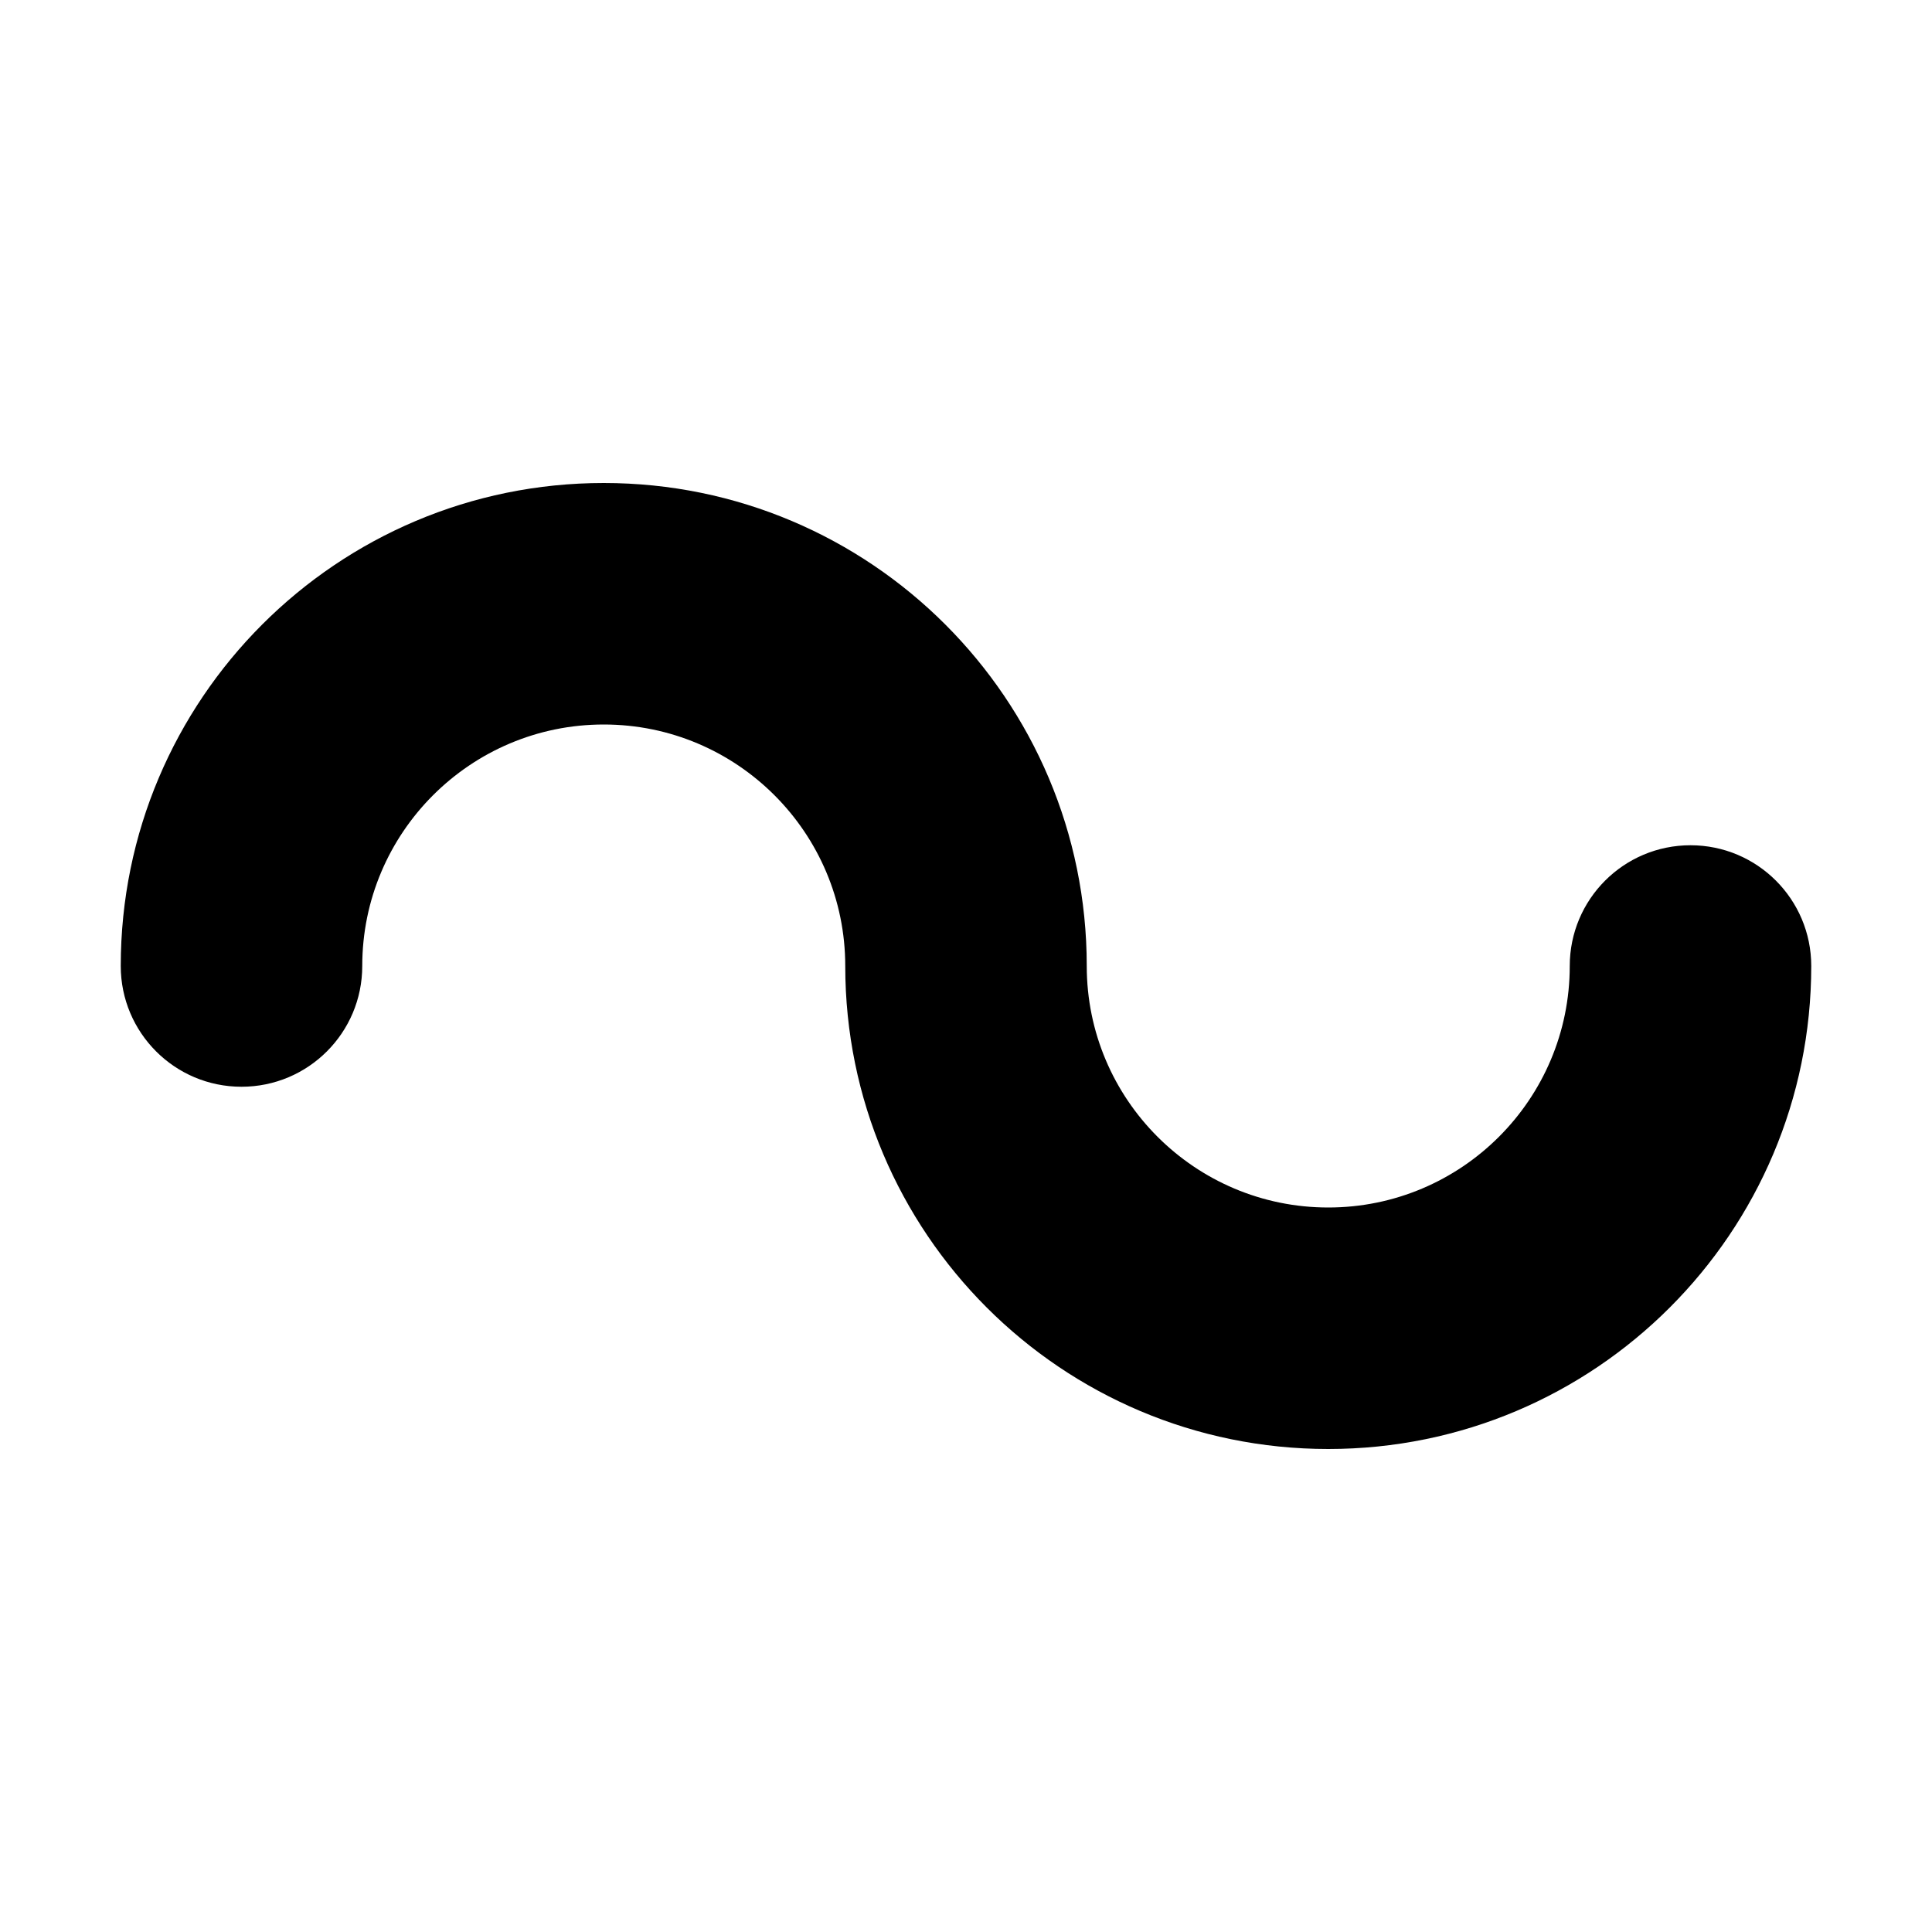
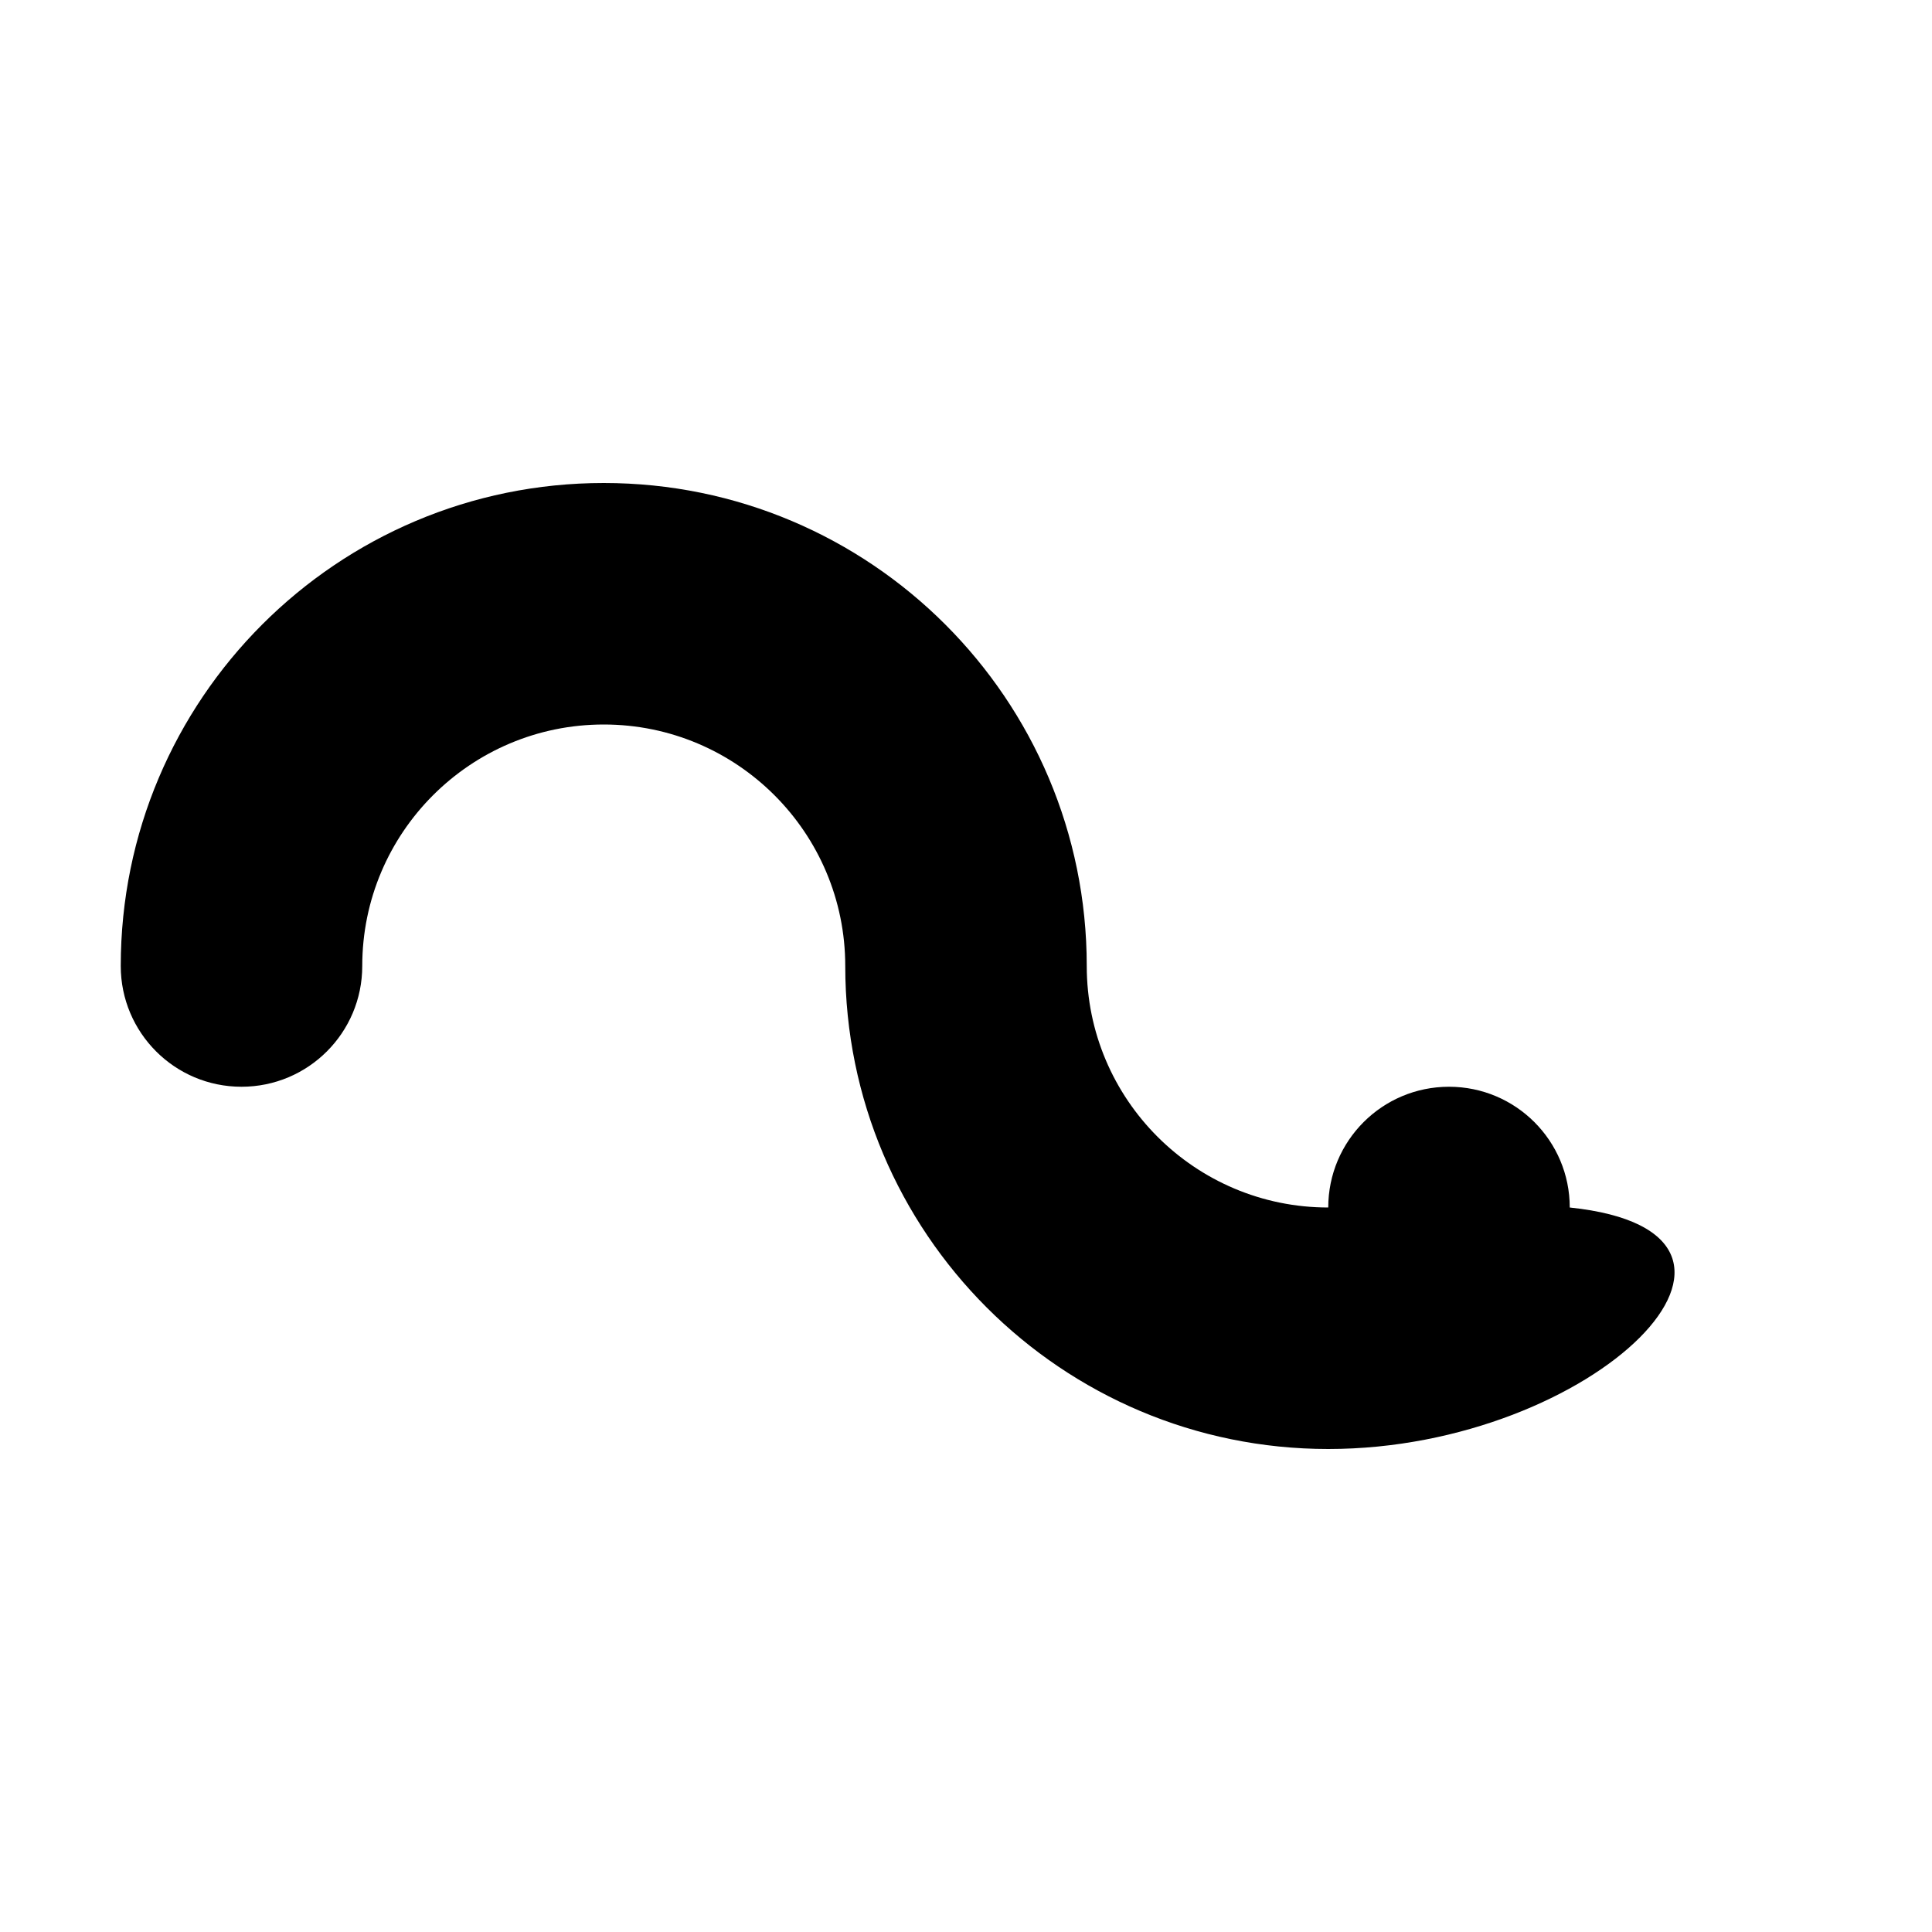
<svg xmlns="http://www.w3.org/2000/svg" version="1.1" id="Layer_1" x="0px" y="0px" width="48px" height="48px" viewBox="0 0 48 48" enable-background="new 0 0 16 16" xml:space="preserve" fill="#000000">
-   <path d="M 33.00,36.00c-6.627,0.00-12.00-5.373-12.00-12.00c0.00-3.312-2.688-6.00-6.00-6.00S 9.00,20.688, 9.00,24.00 c0.00,1.656-1.341,3.00-3.00,3.00S 3.00,25.656, 3.00,24.00c0.00-6.627, 5.373-12.00, 12.00-12.00s 12.00,5.373, 12.00,12.00c0.00,3.312, 2.688,6.00, 6.00,6.00s 6.00-2.688, 6.00-6.00c0.00-1.656, 1.341-3.00, 3.00-3.00 s 3.00,1.344, 3.00,3.00C 45.00,30.627, 39.627,36.00, 33.00,36.00z" />
+   <path d="M 33.00,36.00c-6.627,0.00-12.00-5.373-12.00-12.00c0.00-3.312-2.688-6.00-6.00-6.00S 9.00,20.688, 9.00,24.00 c0.00,1.656-1.341,3.00-3.00,3.00S 3.00,25.656, 3.00,24.00c0.00-6.627, 5.373-12.00, 12.00-12.00s 12.00,5.373, 12.00,12.00c0.00,3.312, 2.688,6.00, 6.00,6.00c0.00-1.656, 1.341-3.00, 3.00-3.00 s 3.00,1.344, 3.00,3.00C 45.00,30.627, 39.627,36.00, 33.00,36.00z" />
</svg>